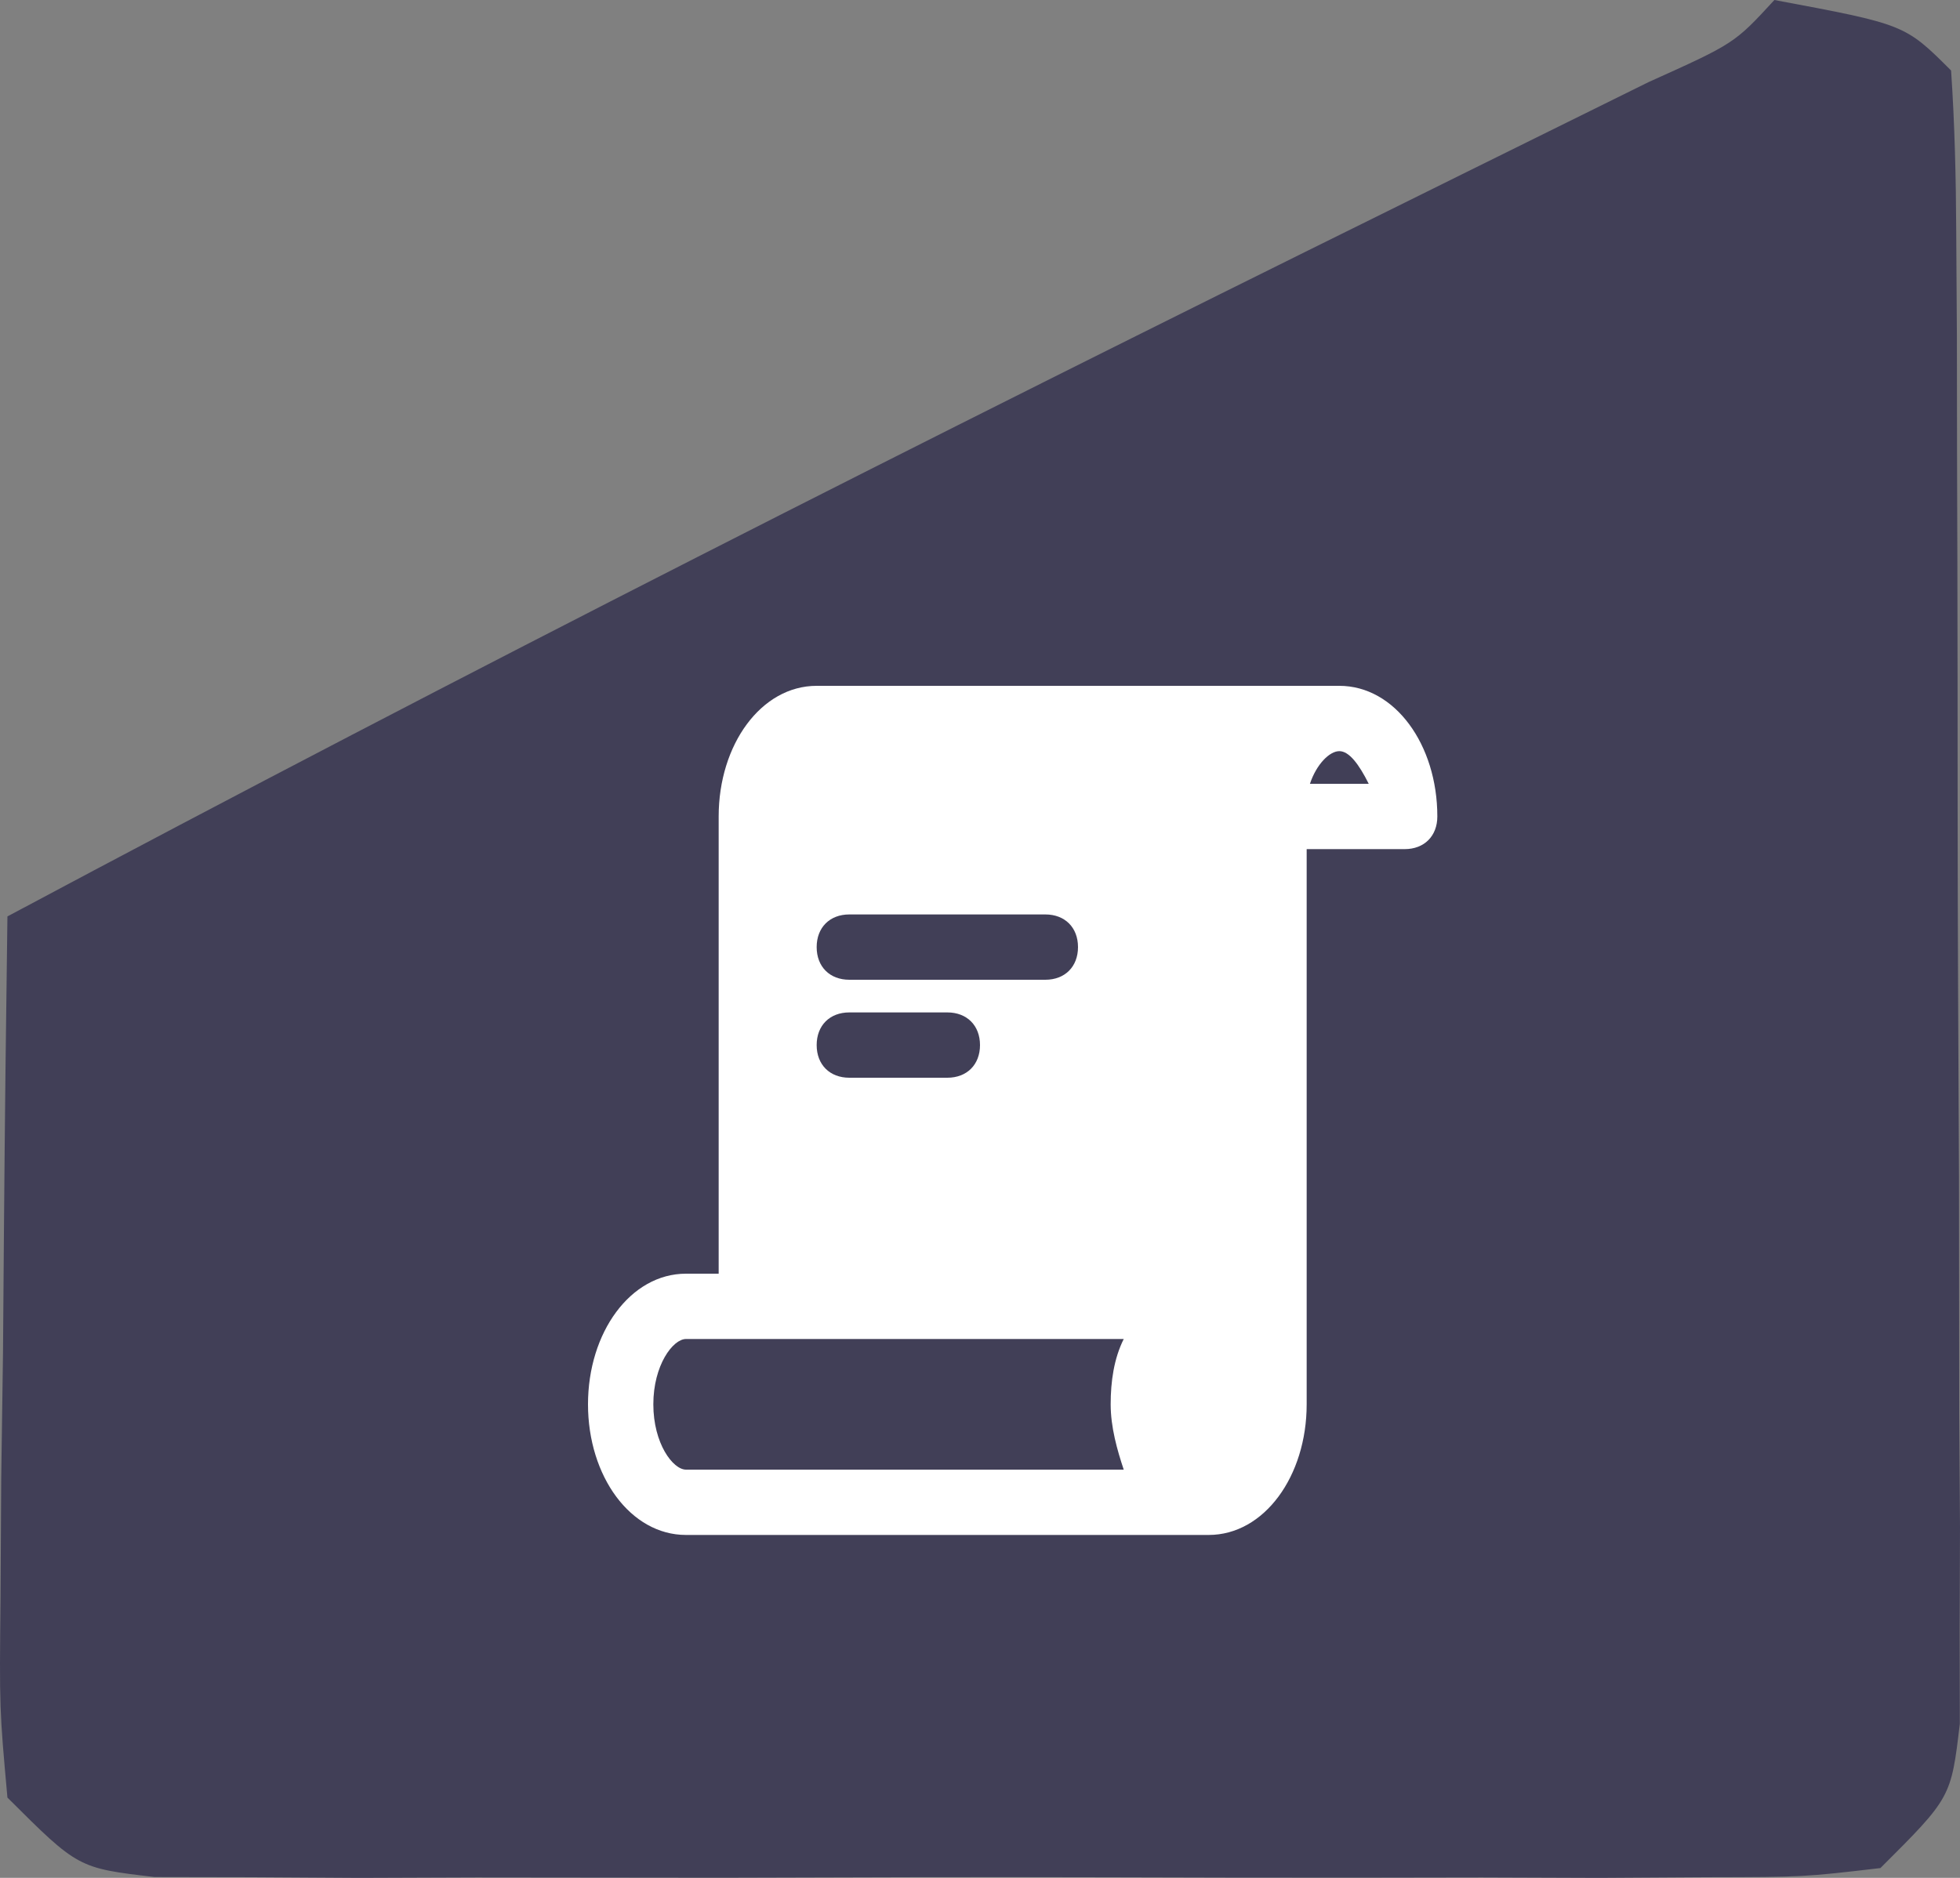
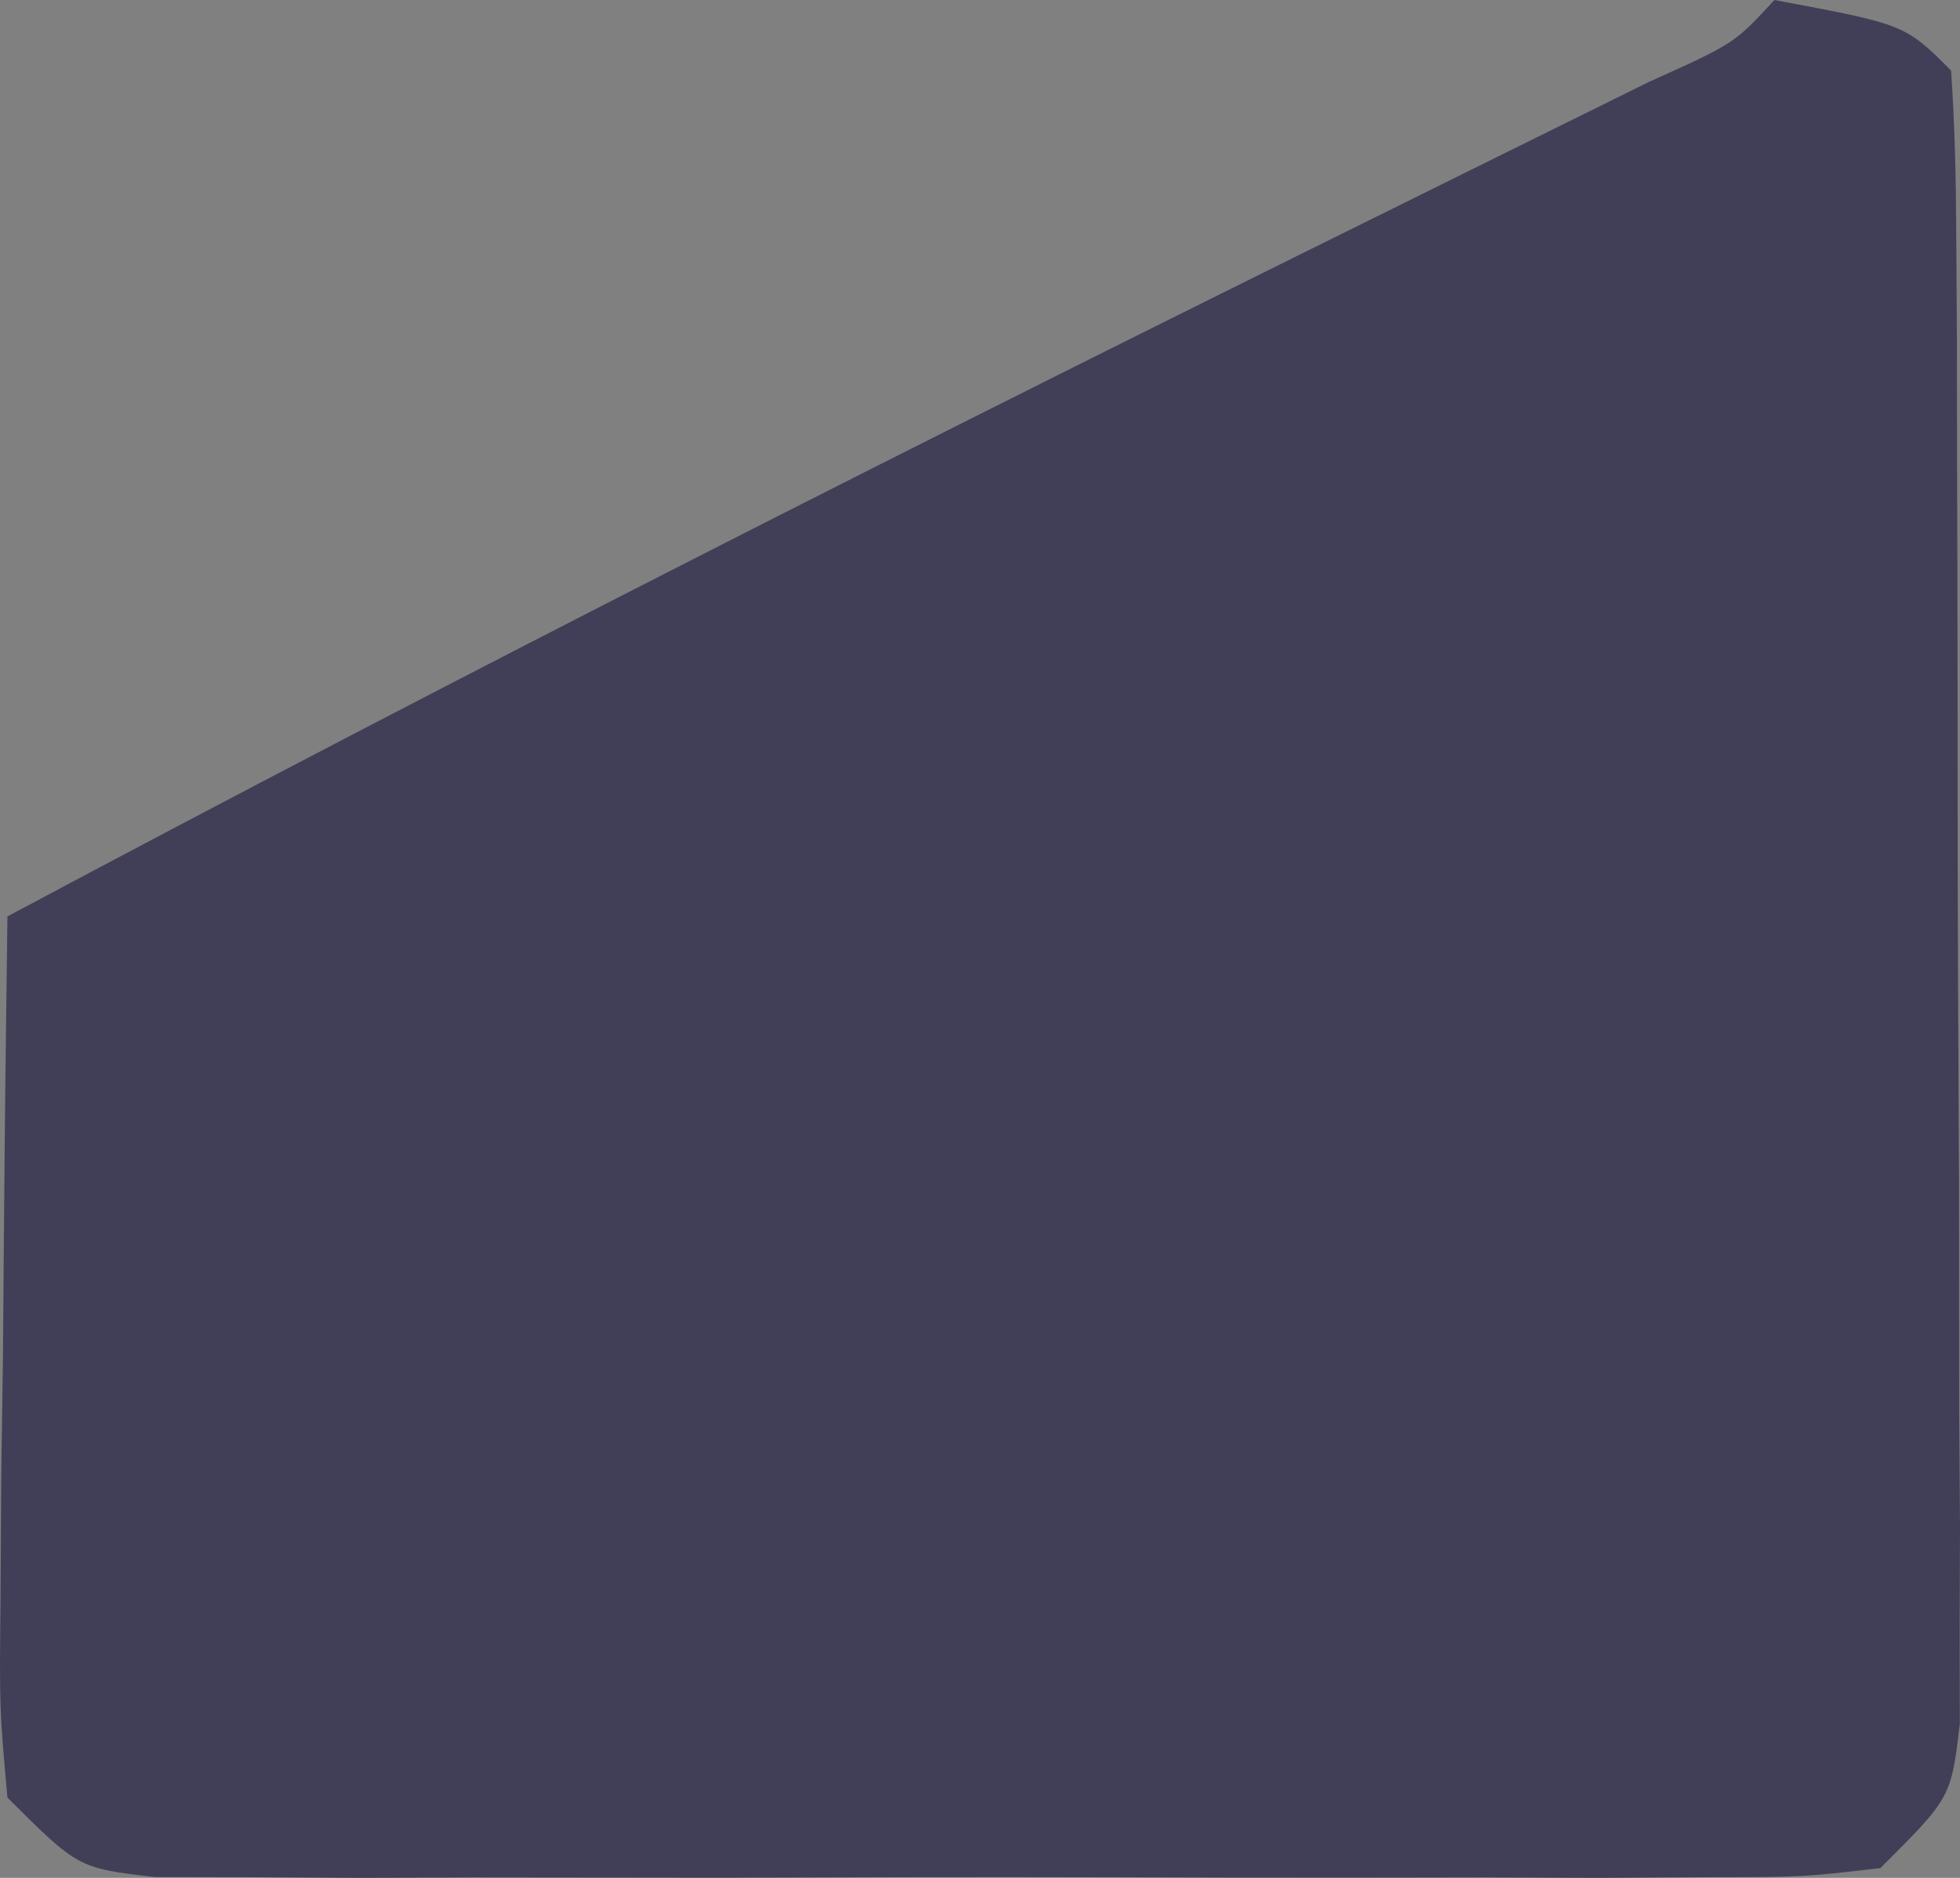
<svg xmlns="http://www.w3.org/2000/svg" width="120" height="115" viewBox="0 0 120 115" fill="none">
  <rect x="0" y="0" width="120" height="115" fill="#808080" stroke="none" />
  <path d="M108.636 0C116.625 1.494 116.625 1.494 119.454 4.317C119.678 7.606 119.754 10.906 119.769 14.203C119.782 16.306 119.796 18.409 119.81 20.576C119.813 22.865 119.815 25.154 119.818 27.512C119.828 31.014 119.828 31.014 119.839 34.586C119.85 39.534 119.856 44.483 119.855 49.431C119.86 57.025 119.899 64.618 119.94 72.213C119.947 77.009 119.951 81.805 119.953 86.601C119.968 88.886 119.984 91.17 120 93.524C119.993 95.634 119.987 97.744 119.98 99.918C119.983 101.781 119.986 103.644 119.989 105.563C119.454 110.083 119.454 110.083 115.127 114.4C110.447 114.948 110.447 114.948 104.575 114.959C101.283 114.979 101.283 114.979 97.924 115C95.546 114.991 93.168 114.983 90.719 114.974C88.286 114.978 85.853 114.982 83.346 114.986C78.195 114.989 73.045 114.981 67.894 114.963C59.987 114.94 52.082 114.963 44.175 114.99C39.18 114.988 34.185 114.982 29.191 114.974C25.624 114.987 25.624 114.987 21.985 115C19.79 114.986 17.595 114.973 15.334 114.959C12.428 114.954 12.428 114.954 9.462 114.948C4.782 114.4 4.782 114.4 0.455 110.083C-0.036 104.64 -0.036 104.64 0.032 97.857C0.046 95.437 0.06 93.016 0.075 90.522C0.111 87.984 0.147 85.447 0.184 82.832C0.204 80.278 0.223 77.724 0.244 75.092C0.295 68.768 0.366 62.444 0.455 56.121C28.479 41.156 56.8 26.843 85.281 12.769C86.668 12.082 88.054 11.395 89.483 10.687C93.294 8.799 97.107 6.916 100.921 5.033C106.188 2.66 106.188 2.66 108.636 0Z" fill="#413F57" />
-   <path d="M82 42H50C46.6 42 44 45.6 44 50V78H42C38.6 78 36 81.6 36 86C36 90.4 38.6 94 42 94H74C77.4 94 80 90.4 80 86V52H86C87.2 52 88 51.2 88 50C88 45.6 85.4 42 82 42ZM52 56H64C65.2 56 66 56.8 66 58C66 59.2 65.2 60 64 60H52C50.8 60 50 59.2 50 58C50 56.8 50.8 56 52 56ZM52 62H58C59.2 62 60 62.8 60 64C60 65.2 59.2 66 58 66H52C50.8 66 50 65.2 50 64C50 62.8 50.8 62 52 62ZM68.8 90H42C41.2 90 40 88.4 40 86C40 83.6 41.2 82 42 82H68.8C68.2 83.2 68 84.6 68 86C68 87.4 68.4 88.8 68.8 90ZM80.2 48C80.6 46.8 81.4 46 82 46C82.6 46 83.2 46.8 83.8 48H80.2Z" fill="white" />
</svg>